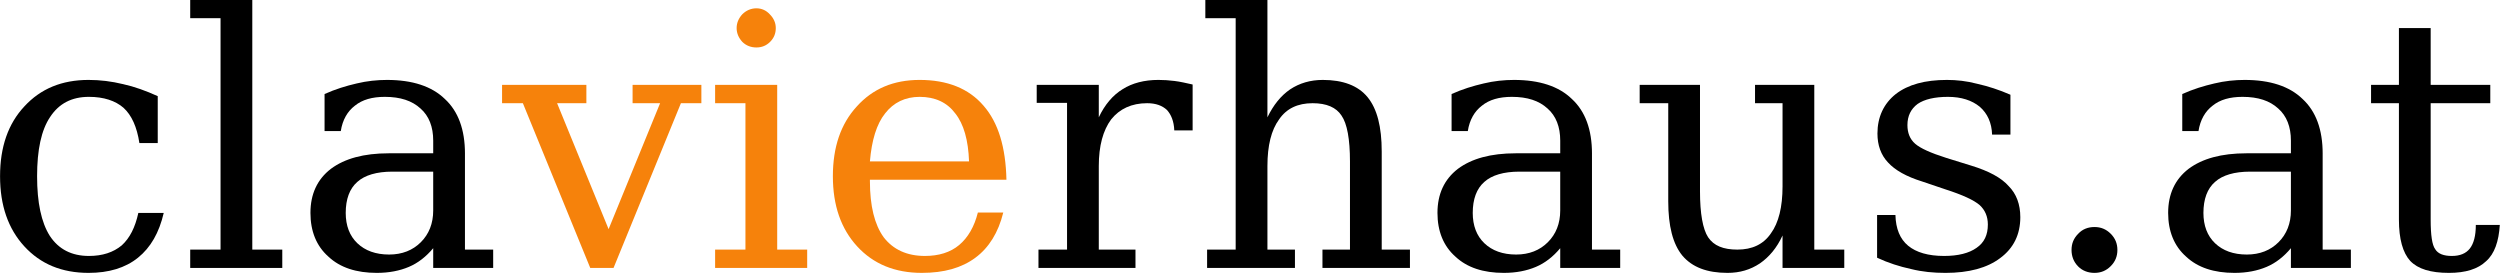
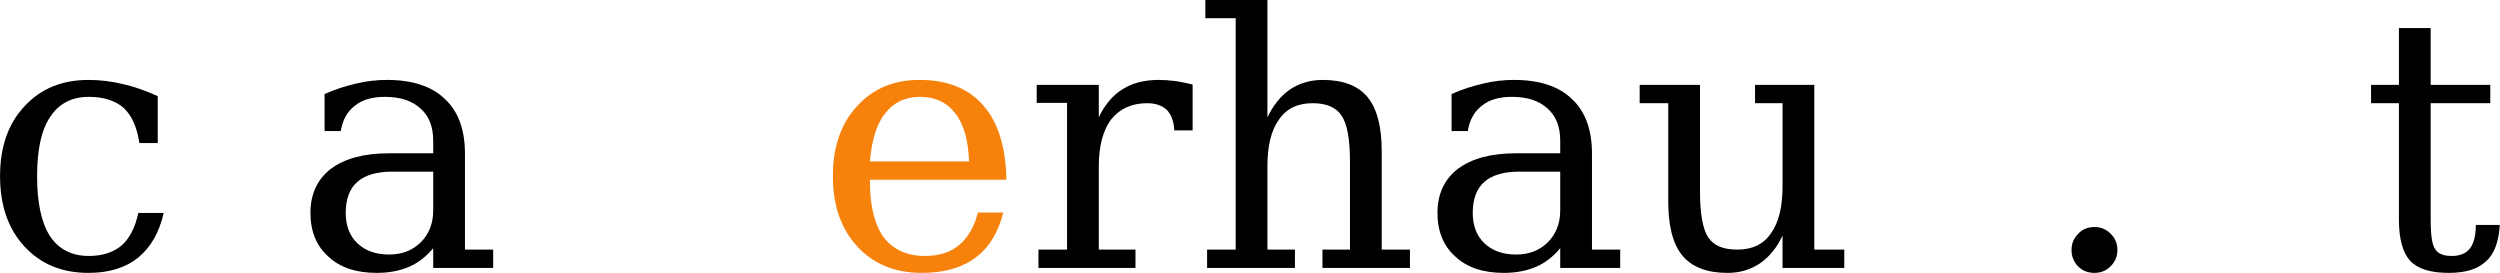
<svg xmlns="http://www.w3.org/2000/svg" width="100%" height="100%" viewBox="0 0 7459 815" version="1.1" xml:space="preserve" style="fill-rule:evenodd;clip-rule:evenodd;stroke-linejoin:round;stroke-miterlimit:2;">
  <g transform="matrix(5.079,0,0,5.079,-2127.14,-9644.71)">
    <g transform="matrix(207.228,0,0,207.228,408.479,2056.34)">
      <path d="M0.514,-0.156c-0.013,0.056 -0.037,0.098 -0.073,0.127c-0.036,0.029 -0.083,0.043 -0.14,0.043c-0.076,0 -0.136,-0.025 -0.182,-0.075c-0.046,-0.05 -0.069,-0.116 -0.069,-0.199c-0,-0.083 0.023,-0.149 0.069,-0.198c0.046,-0.05 0.106,-0.075 0.182,-0.075c0.033,-0 0.065,0.004 0.098,0.012c0.032,0.007 0.065,0.019 0.098,0.034l0,0.133l-0.052,-0c-0.007,-0.046 -0.022,-0.079 -0.045,-0.1c-0.023,-0.02 -0.056,-0.031 -0.098,-0.031c-0.049,0 -0.085,0.019 -0.11,0.057c-0.025,0.037 -0.037,0.093 -0.037,0.168c-0,0.075 0.012,0.131 0.036,0.169c0.025,0.038 0.062,0.057 0.111,0.057c0.038,-0 0.069,-0.01 0.093,-0.03c0.023,-0.021 0.038,-0.051 0.047,-0.092l0.072,0Z" style="fill-rule:nonzero;" />
    </g>
    <g transform="matrix(207.228,0,0,207.228,524.539,2056.34)">
-       <path d="M0.205,-0.052l0.085,0l0,0.052l-0.261,-0l-0,-0.052l0.086,0l0,-0.656l-0.086,-0l-0,-0.052l0.176,0l0,0.708Z" style="fill-rule:nonzero;" />
-     </g>
+       </g>
    <g transform="matrix(207.228,0,0,207.228,590.815,2056.34)">
      <path d="M0.398,-0.163l-0,-0.11l-0.116,0c-0.044,0 -0.078,0.01 -0.099,0.029c-0.022,0.019 -0.033,0.049 -0.033,0.088c-0,0.036 0.011,0.065 0.033,0.086c0.022,0.021 0.052,0.032 0.09,0.032c0.037,-0 0.067,-0.012 0.09,-0.035c0.023,-0.023 0.035,-0.053 0.035,-0.09Zm0.09,-0.161l-0,0.272l0.08,0l-0,0.052l-0.17,0l-0,-0.056c-0.02,0.024 -0.043,0.042 -0.069,0.053c-0.026,0.011 -0.056,0.017 -0.091,0.017c-0.058,0 -0.104,-0.015 -0.137,-0.046c-0.034,-0.03 -0.051,-0.072 -0.051,-0.124c-0,-0.053 0.019,-0.095 0.058,-0.125c0.039,-0.029 0.093,-0.044 0.164,-0.044l0.126,-0l-0,-0.036c-0,-0.039 -0.012,-0.07 -0.036,-0.091c-0.024,-0.022 -0.057,-0.033 -0.101,-0.033c-0.036,0 -0.064,0.008 -0.085,0.025c-0.021,0.016 -0.035,0.04 -0.04,0.072l-0.046,-0l-0,-0.105c0.031,-0.014 0.061,-0.023 0.091,-0.03c0.029,-0.007 0.058,-0.01 0.086,-0.01c0.072,-0 0.127,0.018 0.164,0.054c0.038,0.035 0.057,0.087 0.057,0.155Z" style="fill-rule:nonzero;" />
    </g>
    <g transform="matrix(207.228,0,0,207.228,714.363,2056.34)">
-       <path d="M0.247,-0l-0.191,-0.467l-0.059,0l0,-0.052l0.239,-0l-0,0.052l-0.083,0l0.146,0.357l0.146,-0.357l-0.078,0l0,-0.052l0.195,-0l0,0.052l-0.058,0l-0.191,0.467l-0.066,-0Z" style="fill:#f6820b;fill-rule:nonzero;" />
-     </g>
+       </g>
    <g transform="matrix(207.228,0,0,207.228,831.434,2056.34)">
-       <path d="M0.097,-0.68c0,-0.015 0.006,-0.028 0.016,-0.039c0.011,-0.011 0.025,-0.017 0.04,-0.017c0.015,0 0.028,0.006 0.038,0.017c0.011,0.011 0.017,0.024 0.017,0.039c0,0.015 -0.005,0.028 -0.016,0.039c-0.011,0.011 -0.024,0.016 -0.039,0.016c-0.015,0 -0.029,-0.005 -0.04,-0.016c-0.01,-0.011 -0.016,-0.024 -0.016,-0.039Zm0.115,0.628l0.085,0l-0,0.052l-0.261,0l0,-0.052l0.086,0l0,-0.415l-0.086,0l0,-0.052l0.176,-0l-0,0.467Z" style="fill:#f6820b;fill-rule:nonzero;" />
-     </g>
+       </g>
    <g transform="matrix(207.228,0,0,207.228,897.711,2056.34)">
      <path d="M0.542,-0.25l-0.387,0l-0,0.004c-0,0.07 0.013,0.123 0.039,0.159c0.027,0.035 0.066,0.053 0.117,0.053c0.039,-0 0.072,-0.01 0.097,-0.031c0.025,-0.021 0.043,-0.052 0.053,-0.092l0.072,-0c-0.014,0.057 -0.041,0.1 -0.079,0.128c-0.039,0.029 -0.089,0.043 -0.152,0.043c-0.076,0 -0.137,-0.025 -0.183,-0.075c-0.046,-0.05 -0.069,-0.116 -0.069,-0.199c-0,-0.082 0.022,-0.148 0.068,-0.198c0.045,-0.05 0.104,-0.075 0.178,-0.075c0.078,-0 0.139,0.024 0.181,0.073c0.042,0.048 0.063,0.118 0.065,0.21Zm-0.106,-0.052c-0.002,-0.06 -0.015,-0.106 -0.039,-0.136c-0.023,-0.031 -0.057,-0.047 -0.101,-0.047c-0.041,0 -0.074,0.016 -0.098,0.047c-0.024,0.03 -0.038,0.076 -0.043,0.136l0.281,0Z" style="fill:#f6820b;fill-rule:nonzero;" />
    </g>
    <g transform="matrix(207.228,0,0,207.228,1020.35,2056.34)">
      <path d="M0.478,-0.52l0,0.13l-0.052,-0c-0.001,-0.026 -0.009,-0.045 -0.021,-0.058c-0.013,-0.012 -0.031,-0.019 -0.056,-0.019c-0.044,0 -0.078,0.016 -0.102,0.046c-0.023,0.031 -0.035,0.075 -0.035,0.132l-0,0.237l0.104,0l-0,0.052l-0.275,0l0,-0.052l0.081,0l0,-0.416l-0.086,0l0,-0.051l0.176,-0l-0,0.092c0.017,-0.036 0.04,-0.063 0.068,-0.08c0.027,-0.017 0.061,-0.026 0.101,-0.026c0.015,-0 0.03,0.001 0.046,0.003c0.016,0.002 0.033,0.006 0.051,0.01Z" style="fill-rule:nonzero;" />
    </g>
    <g transform="matrix(207.228,0,0,207.228,1119.41,2056.34)">
      <path d="M0.041,-0l0,-0.052l0.081,0l0,-0.656l-0.086,-0l0,-0.052l0.176,0l-0,0.333c0.017,-0.035 0.038,-0.061 0.064,-0.079c0.027,-0.018 0.058,-0.027 0.093,-0.027c0.057,-0 0.1,0.016 0.127,0.049c0.027,0.033 0.04,0.084 0.04,0.154l0,0.278l0.08,0l0,0.052l-0.248,0l0,-0.052l0.078,0l-0,-0.25c-0,-0.063 -0.008,-0.107 -0.024,-0.13c-0.015,-0.023 -0.042,-0.035 -0.082,-0.035c-0.042,0 -0.074,0.015 -0.095,0.046c-0.022,0.03 -0.033,0.074 -0.033,0.132l-0,0.237l0.078,0l0,0.052l-0.249,0Z" style="fill-rule:nonzero;" />
    </g>
    <g transform="matrix(207.228,0,0,207.228,1252.87,2056.34)">
      <path d="M0.398,-0.163l-0,-0.11l-0.116,0c-0.044,0 -0.078,0.01 -0.099,0.029c-0.022,0.019 -0.033,0.049 -0.033,0.088c-0,0.036 0.011,0.065 0.033,0.086c0.022,0.021 0.052,0.032 0.09,0.032c0.037,-0 0.067,-0.012 0.09,-0.035c0.023,-0.023 0.035,-0.053 0.035,-0.09Zm0.09,-0.161l-0,0.272l0.08,0l-0,0.052l-0.17,0l-0,-0.056c-0.02,0.024 -0.043,0.042 -0.069,0.053c-0.026,0.011 -0.056,0.017 -0.091,0.017c-0.058,0 -0.104,-0.015 -0.137,-0.046c-0.034,-0.03 -0.051,-0.072 -0.051,-0.124c-0,-0.053 0.019,-0.095 0.058,-0.125c0.039,-0.029 0.093,-0.044 0.164,-0.044l0.126,-0l-0,-0.036c-0,-0.039 -0.012,-0.07 -0.036,-0.091c-0.024,-0.022 -0.057,-0.033 -0.101,-0.033c-0.036,0 -0.064,0.008 -0.085,0.025c-0.021,0.016 -0.035,0.04 -0.04,0.072l-0.046,-0l-0,-0.105c0.031,-0.014 0.061,-0.023 0.091,-0.03c0.029,-0.007 0.058,-0.01 0.086,-0.01c0.072,-0 0.127,0.018 0.164,0.054c0.038,0.035 0.057,0.087 0.057,0.155Z" style="fill-rule:nonzero;" />
    </g>
    <g transform="matrix(207.228,0,0,207.228,1376.42,2056.34)">
      <path d="M0.354,-0.519l0.168,-0l-0,0.467l0.085,0l-0,0.052l-0.175,-0l0,-0.092c-0.016,0.035 -0.038,0.061 -0.064,0.079c-0.027,0.018 -0.057,0.027 -0.092,0.027c-0.058,0 -0.1,-0.016 -0.128,-0.049c-0.027,-0.033 -0.04,-0.084 -0.04,-0.154l-0,-0.278l-0.081,0l-0,-0.052l0.171,-0l0,0.302c0,0.063 0.008,0.107 0.023,0.13c0.016,0.024 0.043,0.035 0.083,0.035c0.042,0 0.074,-0.015 0.095,-0.046c0.022,-0.03 0.033,-0.075 0.033,-0.133l0,-0.236l-0.078,0l0,-0.052Z" style="fill-rule:nonzero;" />
    </g>
    <g transform="matrix(207.228,0,0,207.228,1509.88,2056.34)">
-       <path d="M0.056,-0.029l0,-0.121l0.052,0c0.001,0.039 0.013,0.068 0.036,0.087c0.023,0.019 0.057,0.029 0.102,0.029c0.04,-0 0.071,-0.008 0.092,-0.023c0.022,-0.015 0.032,-0.037 0.032,-0.066c0,-0.023 -0.008,-0.041 -0.023,-0.055c-0.016,-0.014 -0.048,-0.029 -0.098,-0.045l-0.065,-0.022c-0.045,-0.014 -0.077,-0.032 -0.097,-0.054c-0.02,-0.021 -0.03,-0.049 -0.03,-0.082c0,-0.047 0.018,-0.085 0.052,-0.112c0.035,-0.027 0.083,-0.04 0.145,-0.04c0.027,-0 0.056,0.003 0.086,0.011c0.031,0.007 0.062,0.017 0.094,0.031l0,0.113l-0.052,0c-0.001,-0.033 -0.013,-0.06 -0.035,-0.079c-0.022,-0.018 -0.052,-0.028 -0.09,-0.028c-0.038,0 -0.067,0.007 -0.086,0.02c-0.019,0.014 -0.029,0.034 -0.029,0.06c0,0.022 0.007,0.04 0.022,0.053c0.015,0.013 0.044,0.026 0.088,0.04l0.071,0.022c0.049,0.015 0.085,0.034 0.106,0.058c0.022,0.022 0.033,0.052 0.033,0.088c-0,0.049 -0.019,0.088 -0.057,0.116c-0.037,0.028 -0.089,0.042 -0.155,0.042c-0.034,0 -0.066,-0.003 -0.098,-0.011c-0.032,-0.007 -0.064,-0.017 -0.096,-0.032Z" style="fill-rule:nonzero;" />
-     </g>
+       </g>
    <g transform="matrix(207.228,0,0,207.228,1616.23,2056.34)">
      <path d="M0.094,-0.051c0,-0.018 0.006,-0.033 0.019,-0.046c0.012,-0.013 0.028,-0.019 0.046,-0.019c0.018,-0 0.033,0.006 0.046,0.019c0.013,0.013 0.019,0.028 0.019,0.046c0,0.018 -0.006,0.033 -0.019,0.046c-0.013,0.013 -0.028,0.019 -0.046,0.019c-0.018,0 -0.034,-0.006 -0.046,-0.018c-0.013,-0.013 -0.019,-0.029 -0.019,-0.047Z" style="fill-rule:nonzero;" />
    </g>
    <g transform="matrix(207.228,0,0,207.228,1682.1,2056.34)">
-       <path d="M0.398,-0.163l-0,-0.11l-0.116,0c-0.044,0 -0.078,0.01 -0.099,0.029c-0.022,0.019 -0.033,0.049 -0.033,0.088c-0,0.036 0.011,0.065 0.033,0.086c0.022,0.021 0.052,0.032 0.09,0.032c0.037,-0 0.067,-0.012 0.09,-0.035c0.023,-0.023 0.035,-0.053 0.035,-0.09Zm0.09,-0.161l-0,0.272l0.08,0l-0,0.052l-0.17,0l-0,-0.056c-0.02,0.024 -0.043,0.042 -0.069,0.053c-0.026,0.011 -0.056,0.017 -0.091,0.017c-0.058,0 -0.104,-0.015 -0.137,-0.046c-0.034,-0.03 -0.051,-0.072 -0.051,-0.124c-0,-0.053 0.019,-0.095 0.058,-0.125c0.039,-0.029 0.093,-0.044 0.164,-0.044l0.126,-0l-0,-0.036c-0,-0.039 -0.012,-0.07 -0.036,-0.091c-0.024,-0.022 -0.057,-0.033 -0.101,-0.033c-0.036,0 -0.064,0.008 -0.085,0.025c-0.021,0.016 -0.035,0.04 -0.04,0.072l-0.046,-0l-0,-0.105c0.031,-0.014 0.061,-0.023 0.091,-0.03c0.029,-0.007 0.058,-0.01 0.086,-0.01c0.072,-0 0.127,0.018 0.164,0.054c0.038,0.035 0.057,0.087 0.057,0.155Z" style="fill-rule:nonzero;" />
-     </g>
+       </g>
    <g transform="matrix(207.228,0,0,207.228,1805.65,2056.34)">
      <path d="M0.108,-0.467l-0.079,0l-0,-0.052l0.079,-0l-0,-0.161l0.09,-0l0,0.161l0.169,-0l0,0.052l-0.169,0l0,0.33c0,0.044 0.004,0.072 0.013,0.084c0.008,0.013 0.024,0.019 0.047,0.019c0.023,-0 0.04,-0.007 0.051,-0.021c0.011,-0.014 0.017,-0.036 0.017,-0.067l0.068,-0c-0.003,0.047 -0.015,0.082 -0.039,0.103c-0.023,0.022 -0.058,0.033 -0.105,0.033c-0.052,0 -0.088,-0.011 -0.11,-0.034c-0.021,-0.023 -0.032,-0.062 -0.032,-0.117l-0,-0.33Z" style="fill-rule:nonzero;" />
    </g>
  </g>
</svg>